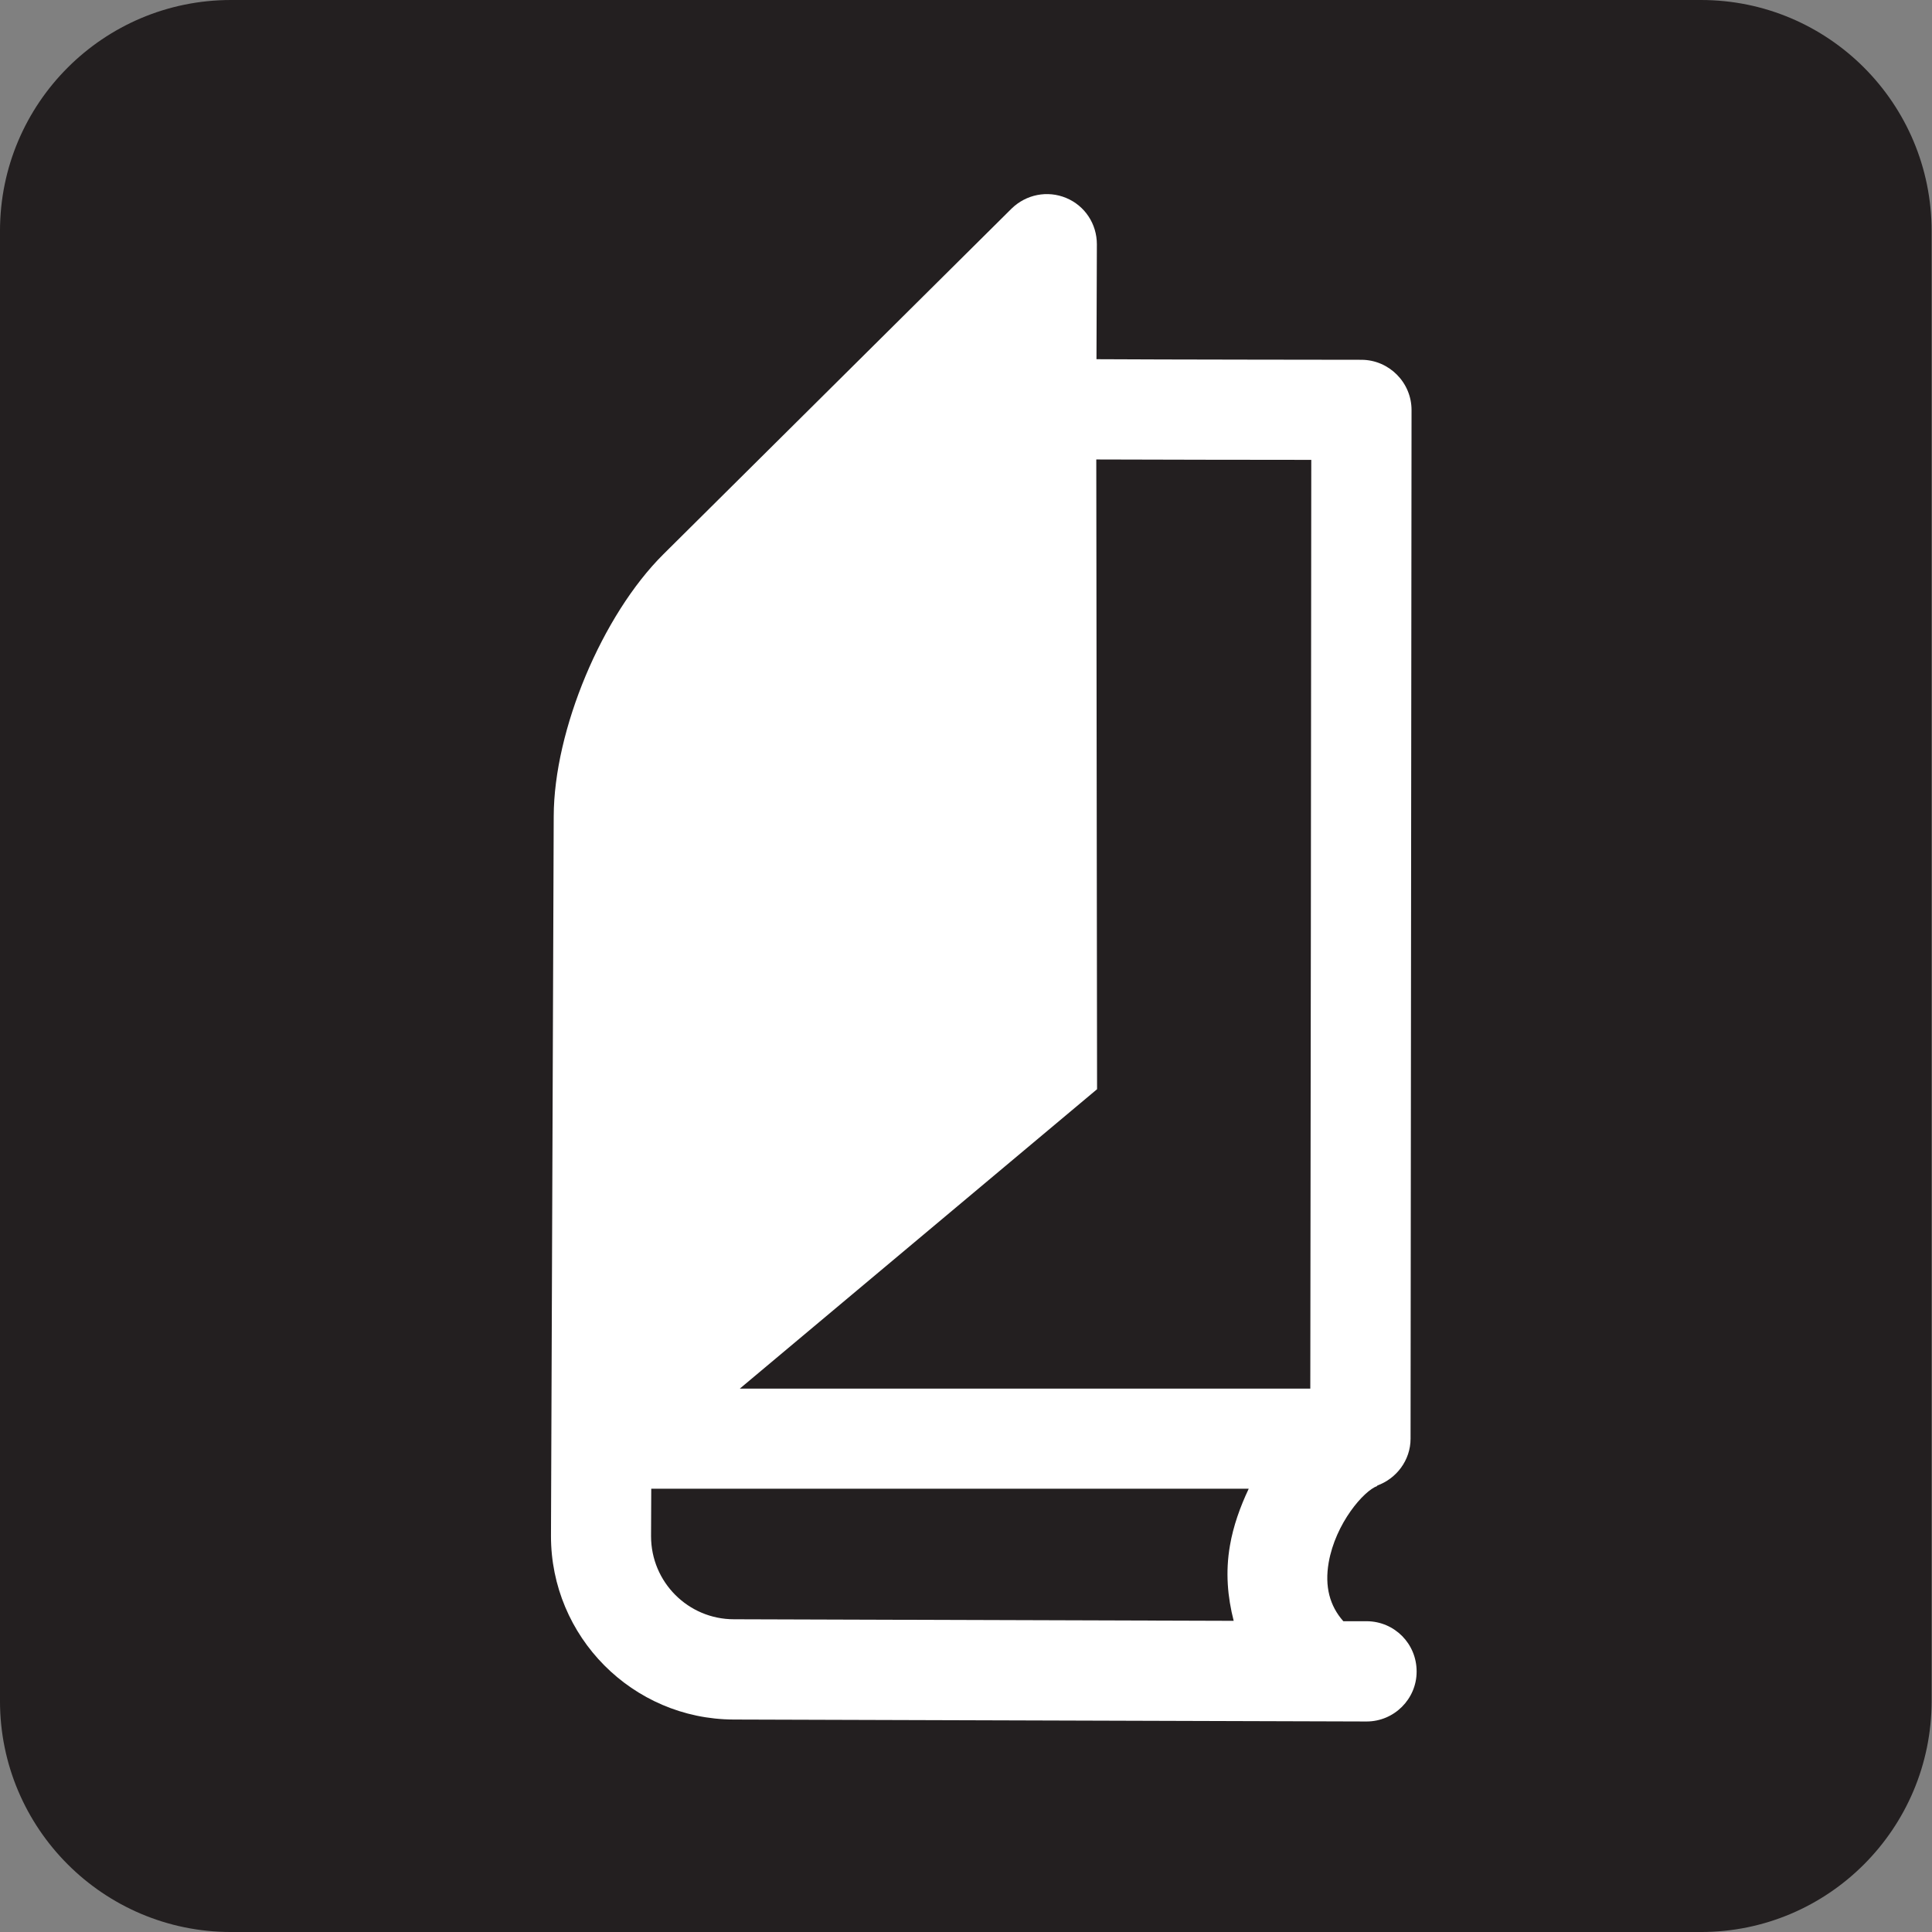
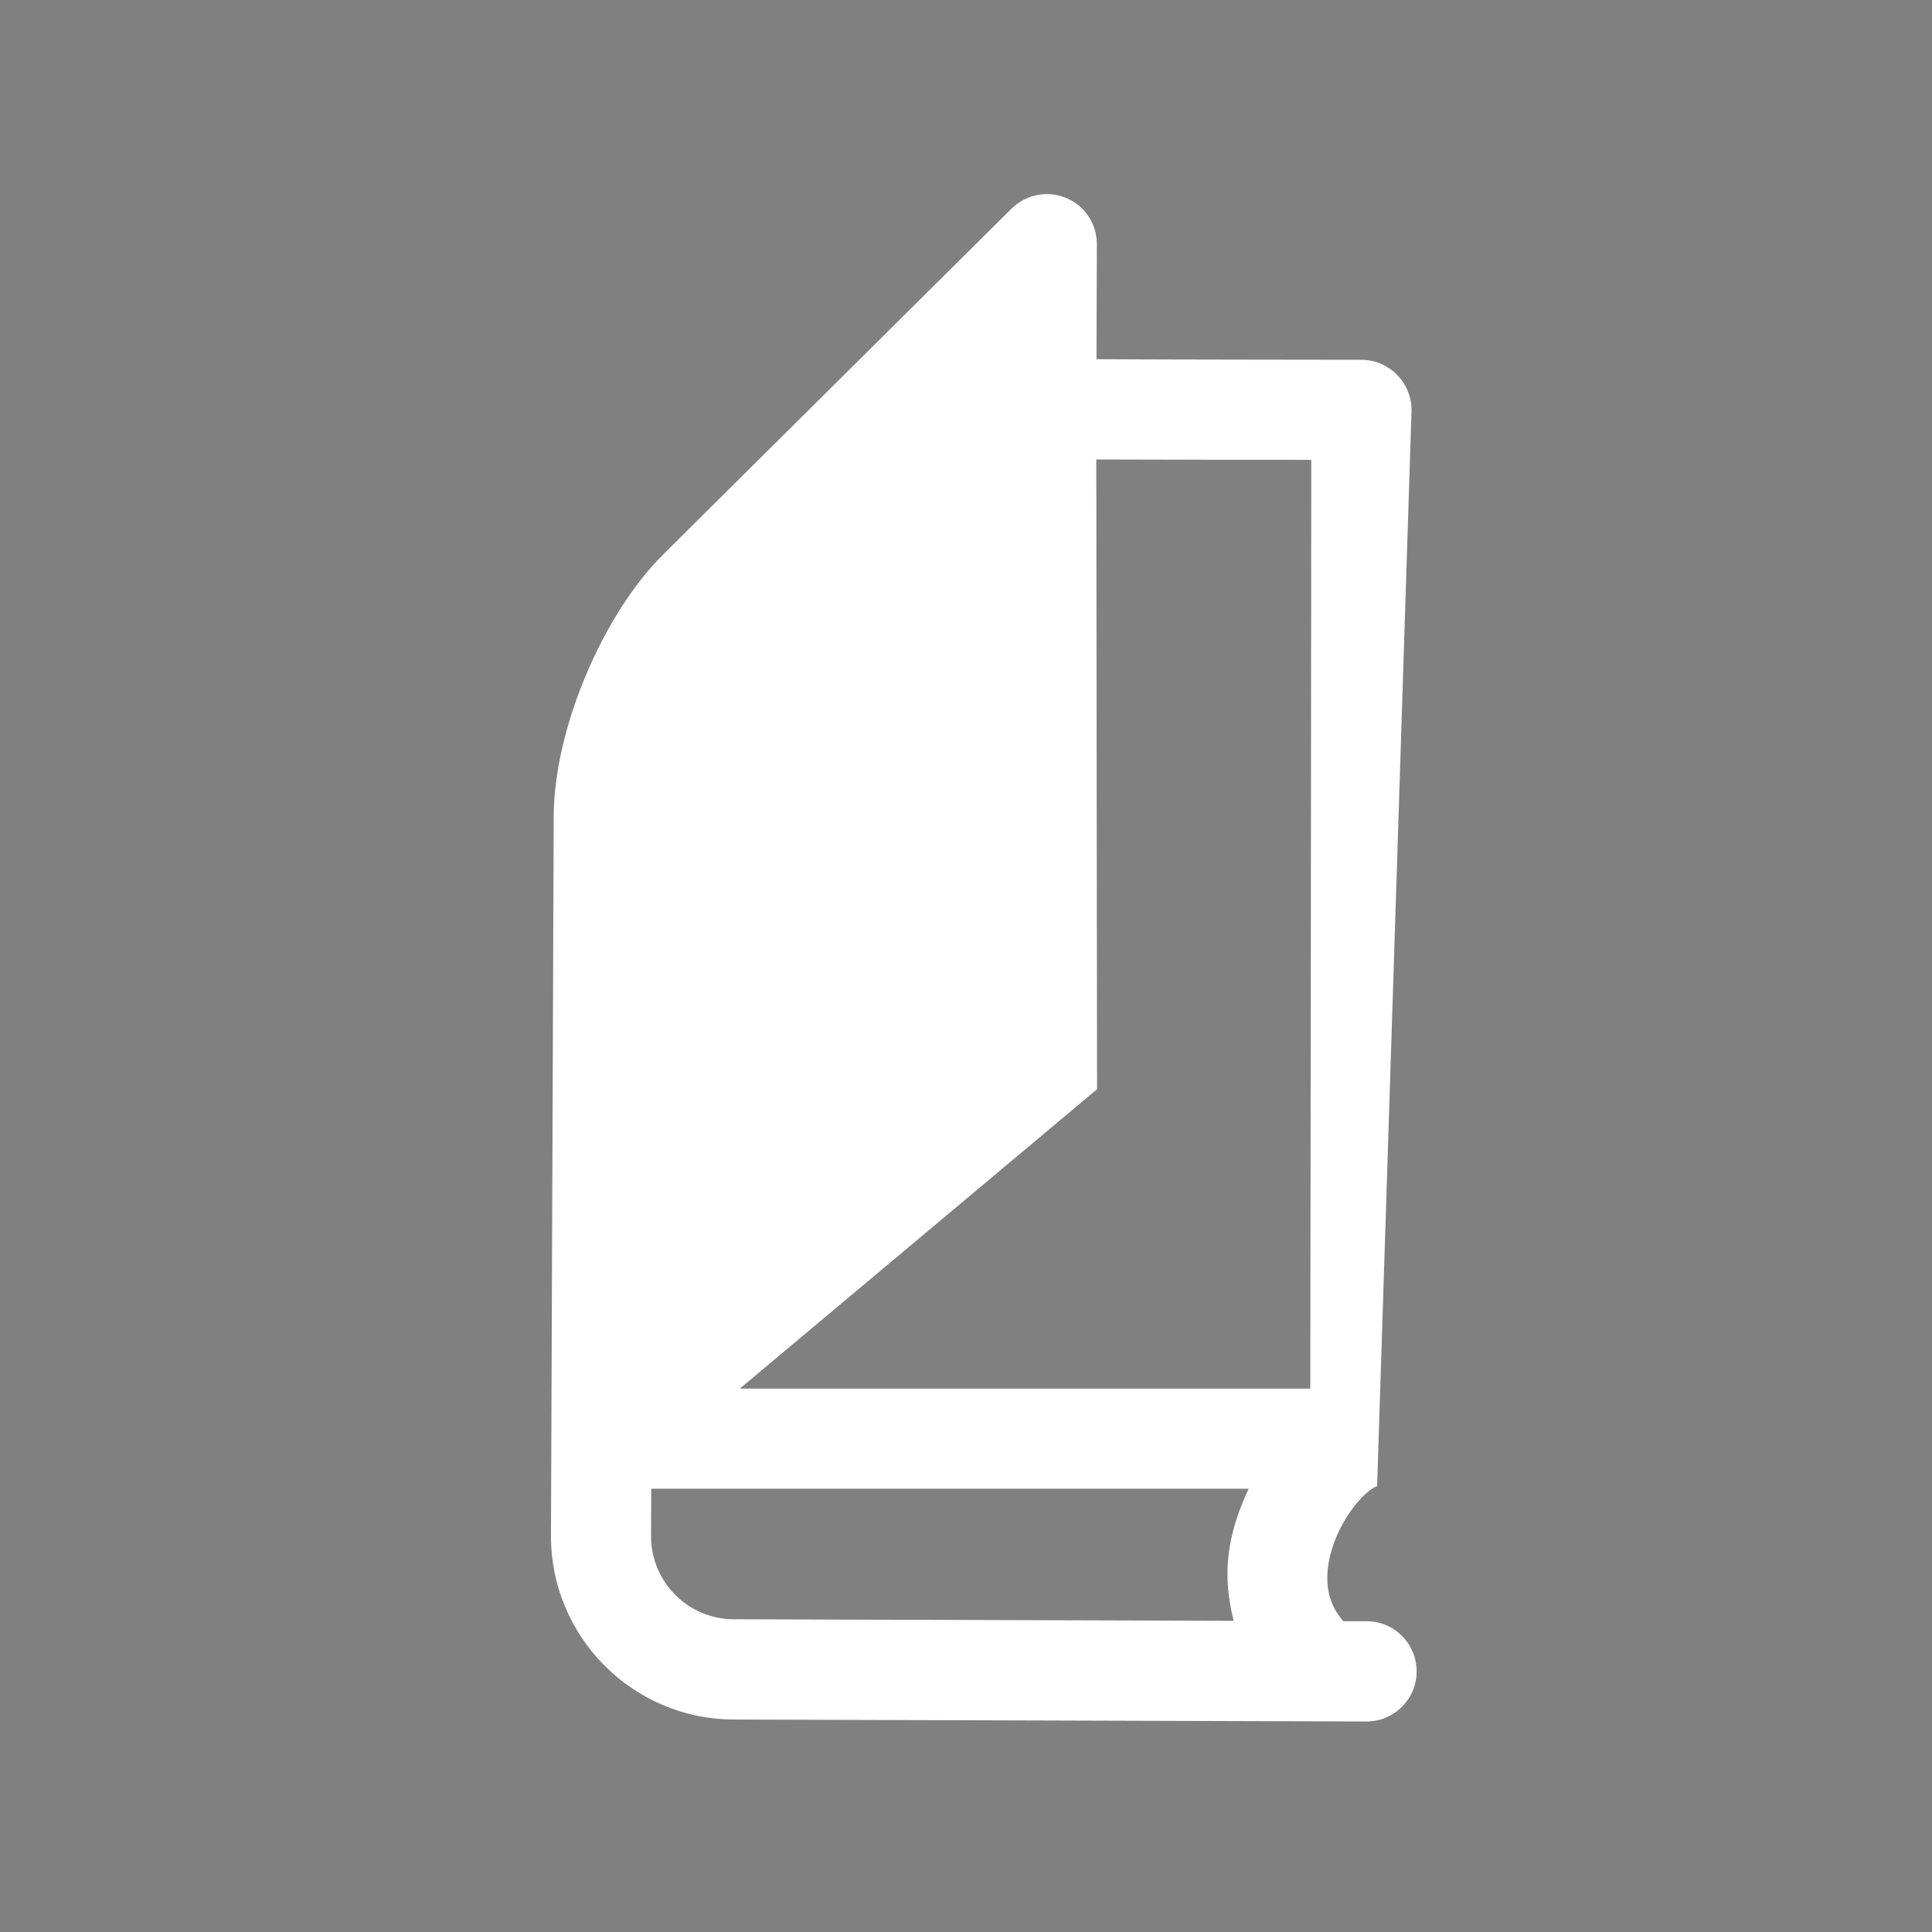
<svg xmlns="http://www.w3.org/2000/svg" xmlns:ns1="http://sodipodi.sourceforge.net/DTD/sodipodi-0.dtd" xmlns:ns2="http://www.inkscape.org/namespaces/inkscape" width="256" height="256" id="svg8302" ns1:version="0.32" ns2:version="0.46" version="1.0" ns1:docname="pictograms-nps-misc-bookstore-2.svg" ns2:output_extension="org.inkscape.output.svg.inkscape">
  <rect width="100%" height="100%" fill="#808080" stroke="none" />
  <defs id="defs8304">
    <ns2:perspective ns1:type="inkscape:persp3d" ns2:vp_x="0 : 526.18109 : 1" ns2:vp_y="0 : 1000 : 0" ns2:vp_z="744.09448 : 526.18109 : 1" ns2:persp3d-origin="372.04724 : 350.78739 : 1" id="perspective8310" />
  </defs>
  <ns1:namedview id="base" pagecolor="#ffffff" bordercolor="#666666" borderopacity="1.0" gridtolerance="10000" guidetolerance="10" objecttolerance="10" ns2:pageopacity="0.0" ns2:pageshadow="2" ns2:zoom="0.7" ns2:cx="61.634556" ns2:cy="136.73676" ns2:document-units="px" ns2:current-layer="layer1" showgrid="false" ns2:window-width="738" ns2:window-height="674" ns2:window-x="0" ns2:window-y="198" />
  <g ns2:label="Layer 1" ns2:groupmode="layer" id="layer1">
    <g id="g2560" transform="matrix(25.898,0,0,-25.898,30.598,5.185)">
-       <path d="M 0,0 C -0.541,0 -0.98,-0.44 -0.98,-0.981 L -0.98,-8.503 C -0.98,-9.044 -0.541,-9.484 0,-9.484 L 7.521,-9.484 C 8.061,-9.484 8.5,-9.044 8.5,-8.503 L 8.5,-0.981 C 8.5,-0.44 8.061,0 7.521,0 L 0,0 z" style="fill:#ffffff;fill-opacity:1;fill-rule:nonzero;stroke:none" id="path2562" />
-     </g>
+       </g>
    <g id="g2564" transform="matrix(25.898,0,0,-25.898,225.389,0)">
-       <path d="M 0,0 L -7.521,0 C -8.174,0 -8.703,-0.529 -8.703,-1.182 L -8.703,-8.703 C -8.703,-9.355 -8.174,-9.885 -7.521,-9.885 L 0,-9.885 C 0.652,-9.885 1.18,-9.355 1.18,-8.703 L 1.18,-1.182 C 1.18,-0.529 0.652,0 0,0" style="fill:#231f20;fill-opacity:1;fill-rule:nonzero;stroke:none" id="path2566" />
-     </g>
+       </g>
    <g id="g2568" transform="matrix(25.898,0,0,-25.898,181.106,214.82)">
-       <path d="M 0,0 L -0.12,0 C -0.19,0.079 -0.216,0.178 -0.195,0.3 C -0.16,0.501 -0.015,0.668 0.054,0.692 L 0.053,0.694 C 0.151,0.729 0.224,0.823 0.224,0.934 L 0.229,6.197 C 0.229,6.338 0.114,6.453 -0.026,6.454 C -0.026,6.454 -1.091,6.455 -1.383,6.457 C -1.382,6.705 -1.381,7.045 -1.381,7.045 C -1.381,7.149 -1.442,7.242 -1.538,7.282 C -1.634,7.322 -1.743,7.3 -1.817,7.228 L -3.599,5.459 C -3.912,5.148 -4.159,4.56 -4.16,4.118 L -4.174,0.437 C -4.175,-0.079 -3.757,-0.501 -3.24,-0.503 L -0.001,-0.513 C 0.14,-0.513 0.255,-0.398 0.255,-0.258 L 0.255,-0.257 C 0.255,-0.115 0.142,-0.001 0,0 M -0.284,5.942 C -0.284,5.503 -0.288,1.63 -0.289,1.19 L -3.208,1.19 L -1.38,2.722 L -1.384,5.944 C -1.218,5.943 -0.438,5.942 -0.284,5.942 M -3.662,0.435 C -3.662,0.435 -3.661,0.647 -3.661,0.678 L -0.604,0.678 C -0.648,0.585 -0.683,0.487 -0.7,0.388 C -0.724,0.251 -0.712,0.123 -0.681,0.002 L -3.238,0.01 C -3.472,0.01 -3.662,0.2 -3.662,0.435" style="fill:#ffffff;fill-opacity:1;fill-rule:nonzero;stroke:none" id="path2570" />
+       <path d="M 0,0 L -0.12,0 C -0.19,0.079 -0.216,0.178 -0.195,0.3 C -0.16,0.501 -0.015,0.668 0.054,0.692 L 0.053,0.694 L 0.229,6.197 C 0.229,6.338 0.114,6.453 -0.026,6.454 C -0.026,6.454 -1.091,6.455 -1.383,6.457 C -1.382,6.705 -1.381,7.045 -1.381,7.045 C -1.381,7.149 -1.442,7.242 -1.538,7.282 C -1.634,7.322 -1.743,7.3 -1.817,7.228 L -3.599,5.459 C -3.912,5.148 -4.159,4.56 -4.16,4.118 L -4.174,0.437 C -4.175,-0.079 -3.757,-0.501 -3.24,-0.503 L -0.001,-0.513 C 0.14,-0.513 0.255,-0.398 0.255,-0.258 L 0.255,-0.257 C 0.255,-0.115 0.142,-0.001 0,0 M -0.284,5.942 C -0.284,5.503 -0.288,1.63 -0.289,1.19 L -3.208,1.19 L -1.38,2.722 L -1.384,5.944 C -1.218,5.943 -0.438,5.942 -0.284,5.942 M -3.662,0.435 C -3.662,0.435 -3.661,0.647 -3.661,0.678 L -0.604,0.678 C -0.648,0.585 -0.683,0.487 -0.7,0.388 C -0.724,0.251 -0.712,0.123 -0.681,0.002 L -3.238,0.01 C -3.472,0.01 -3.662,0.2 -3.662,0.435" style="fill:#ffffff;fill-opacity:1;fill-rule:nonzero;stroke:none" id="path2570" />
    </g>
  </g>
</svg>